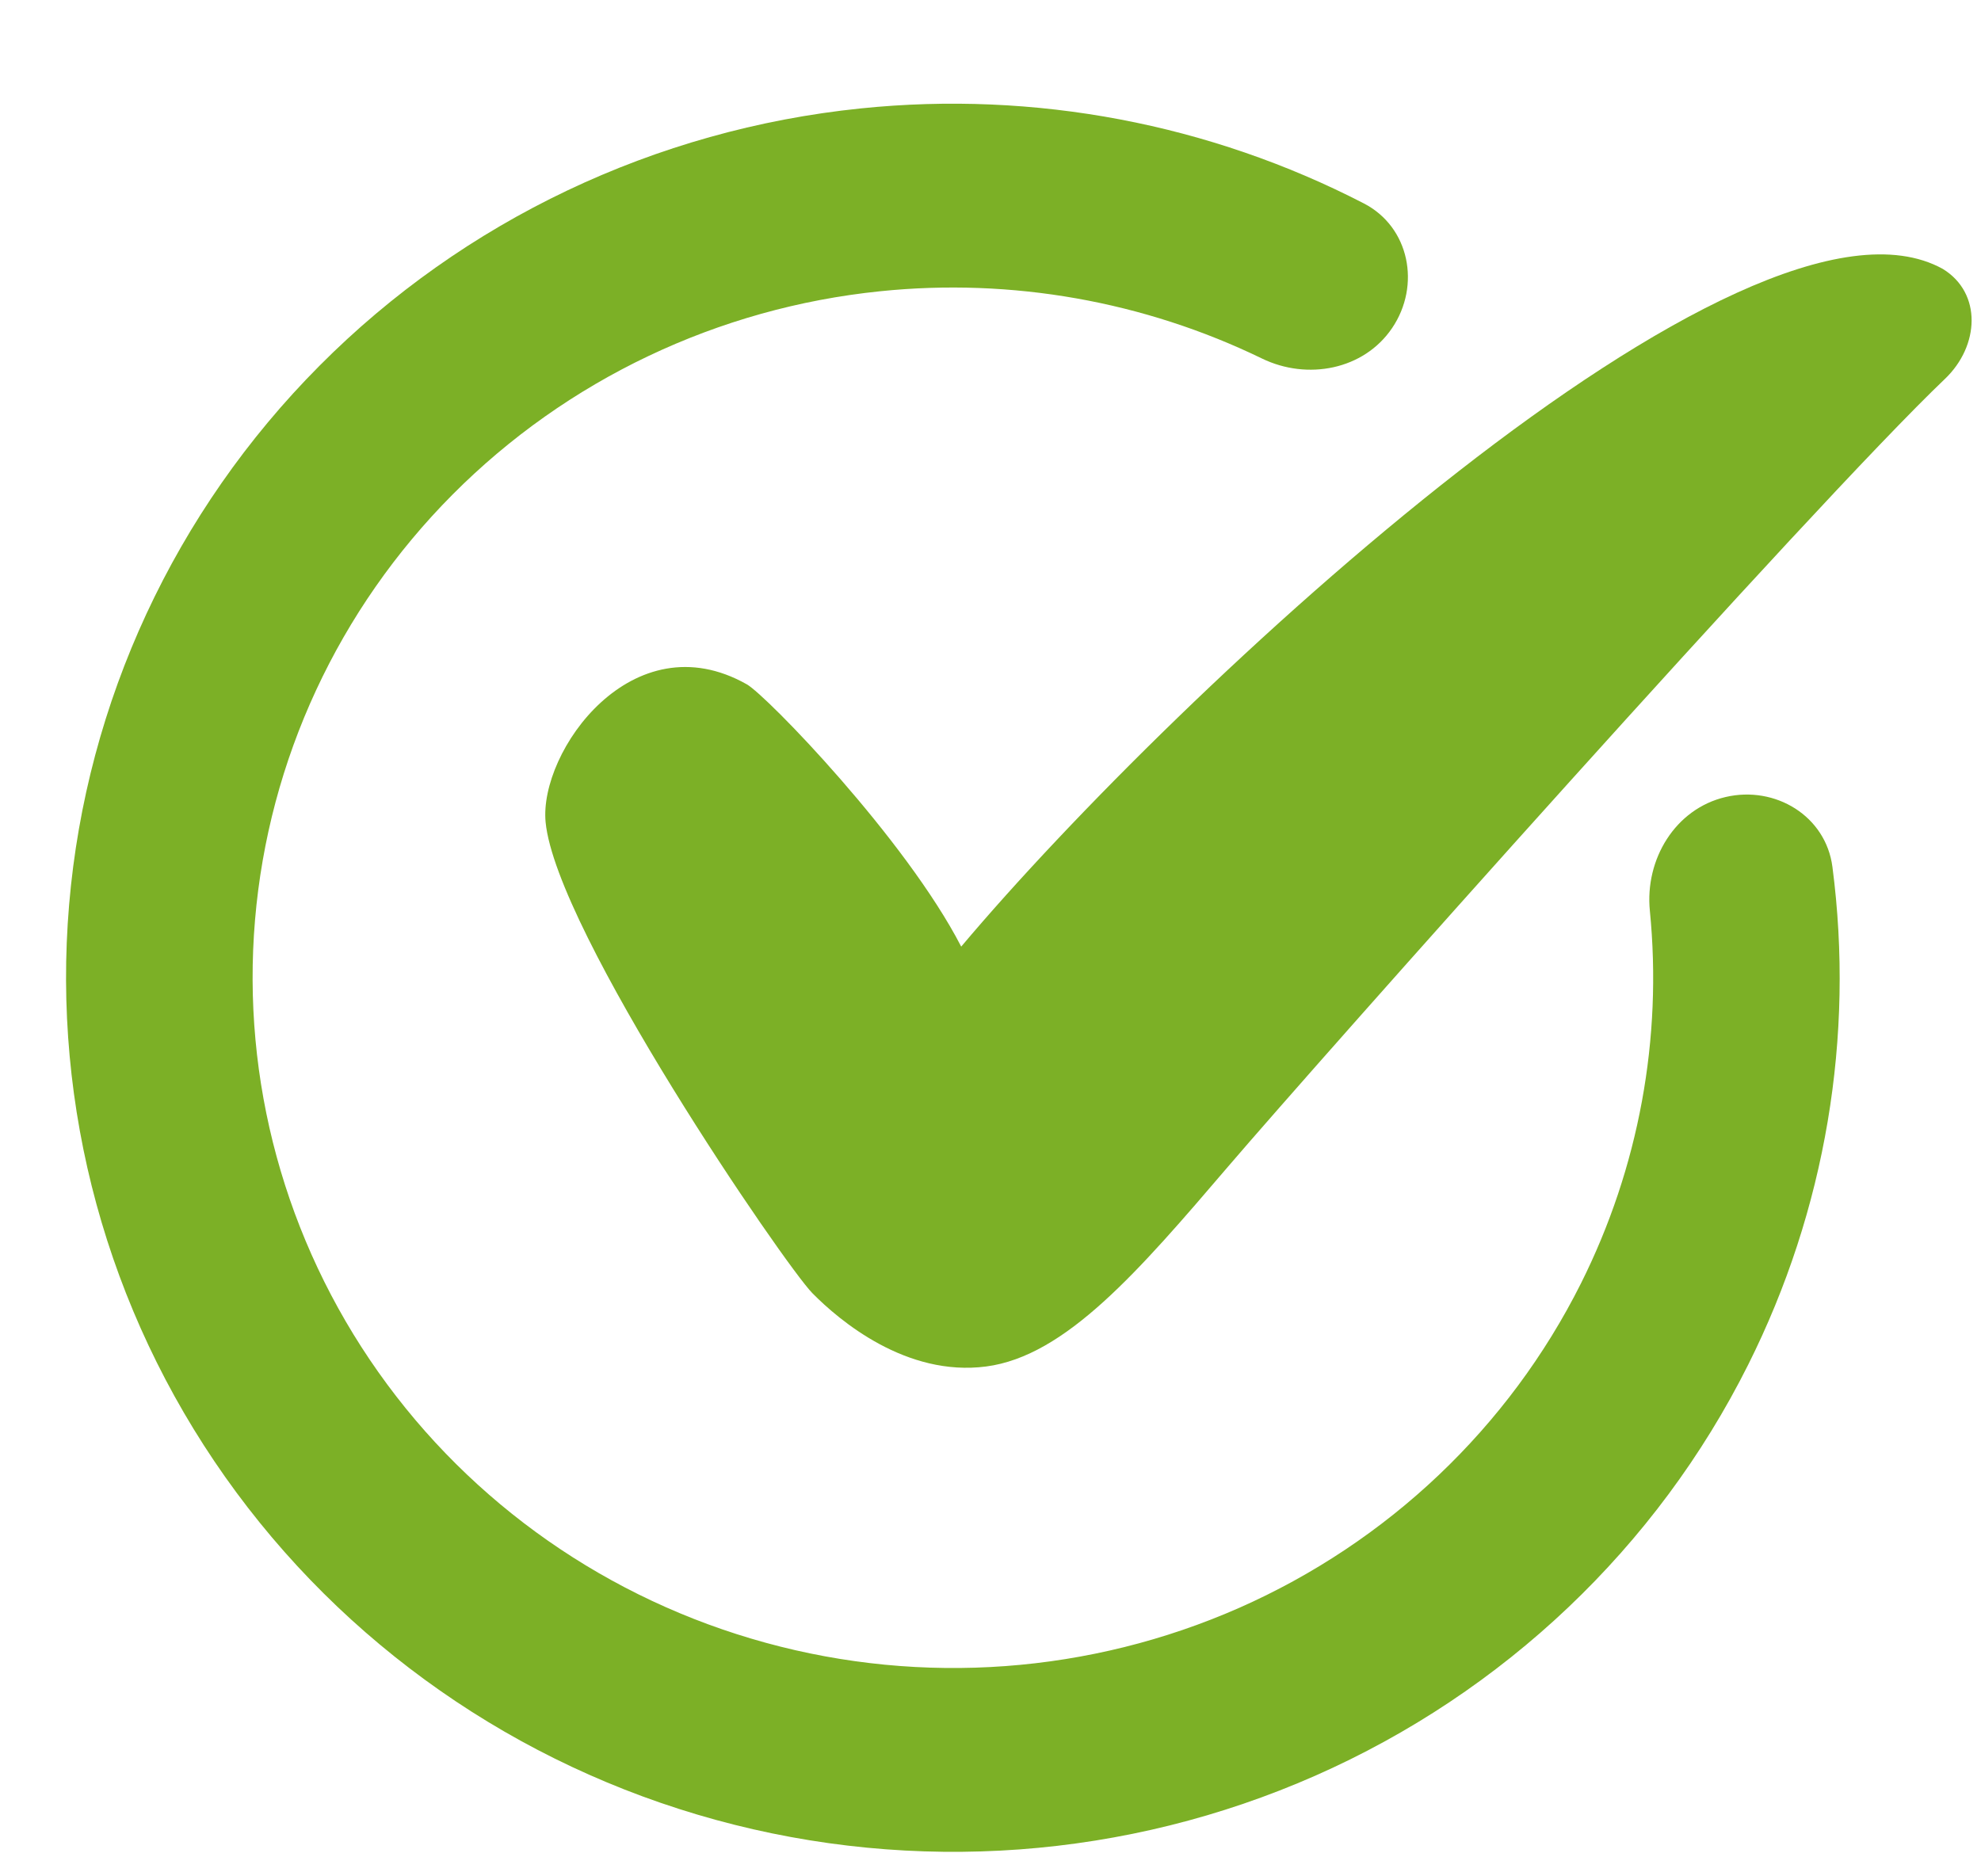
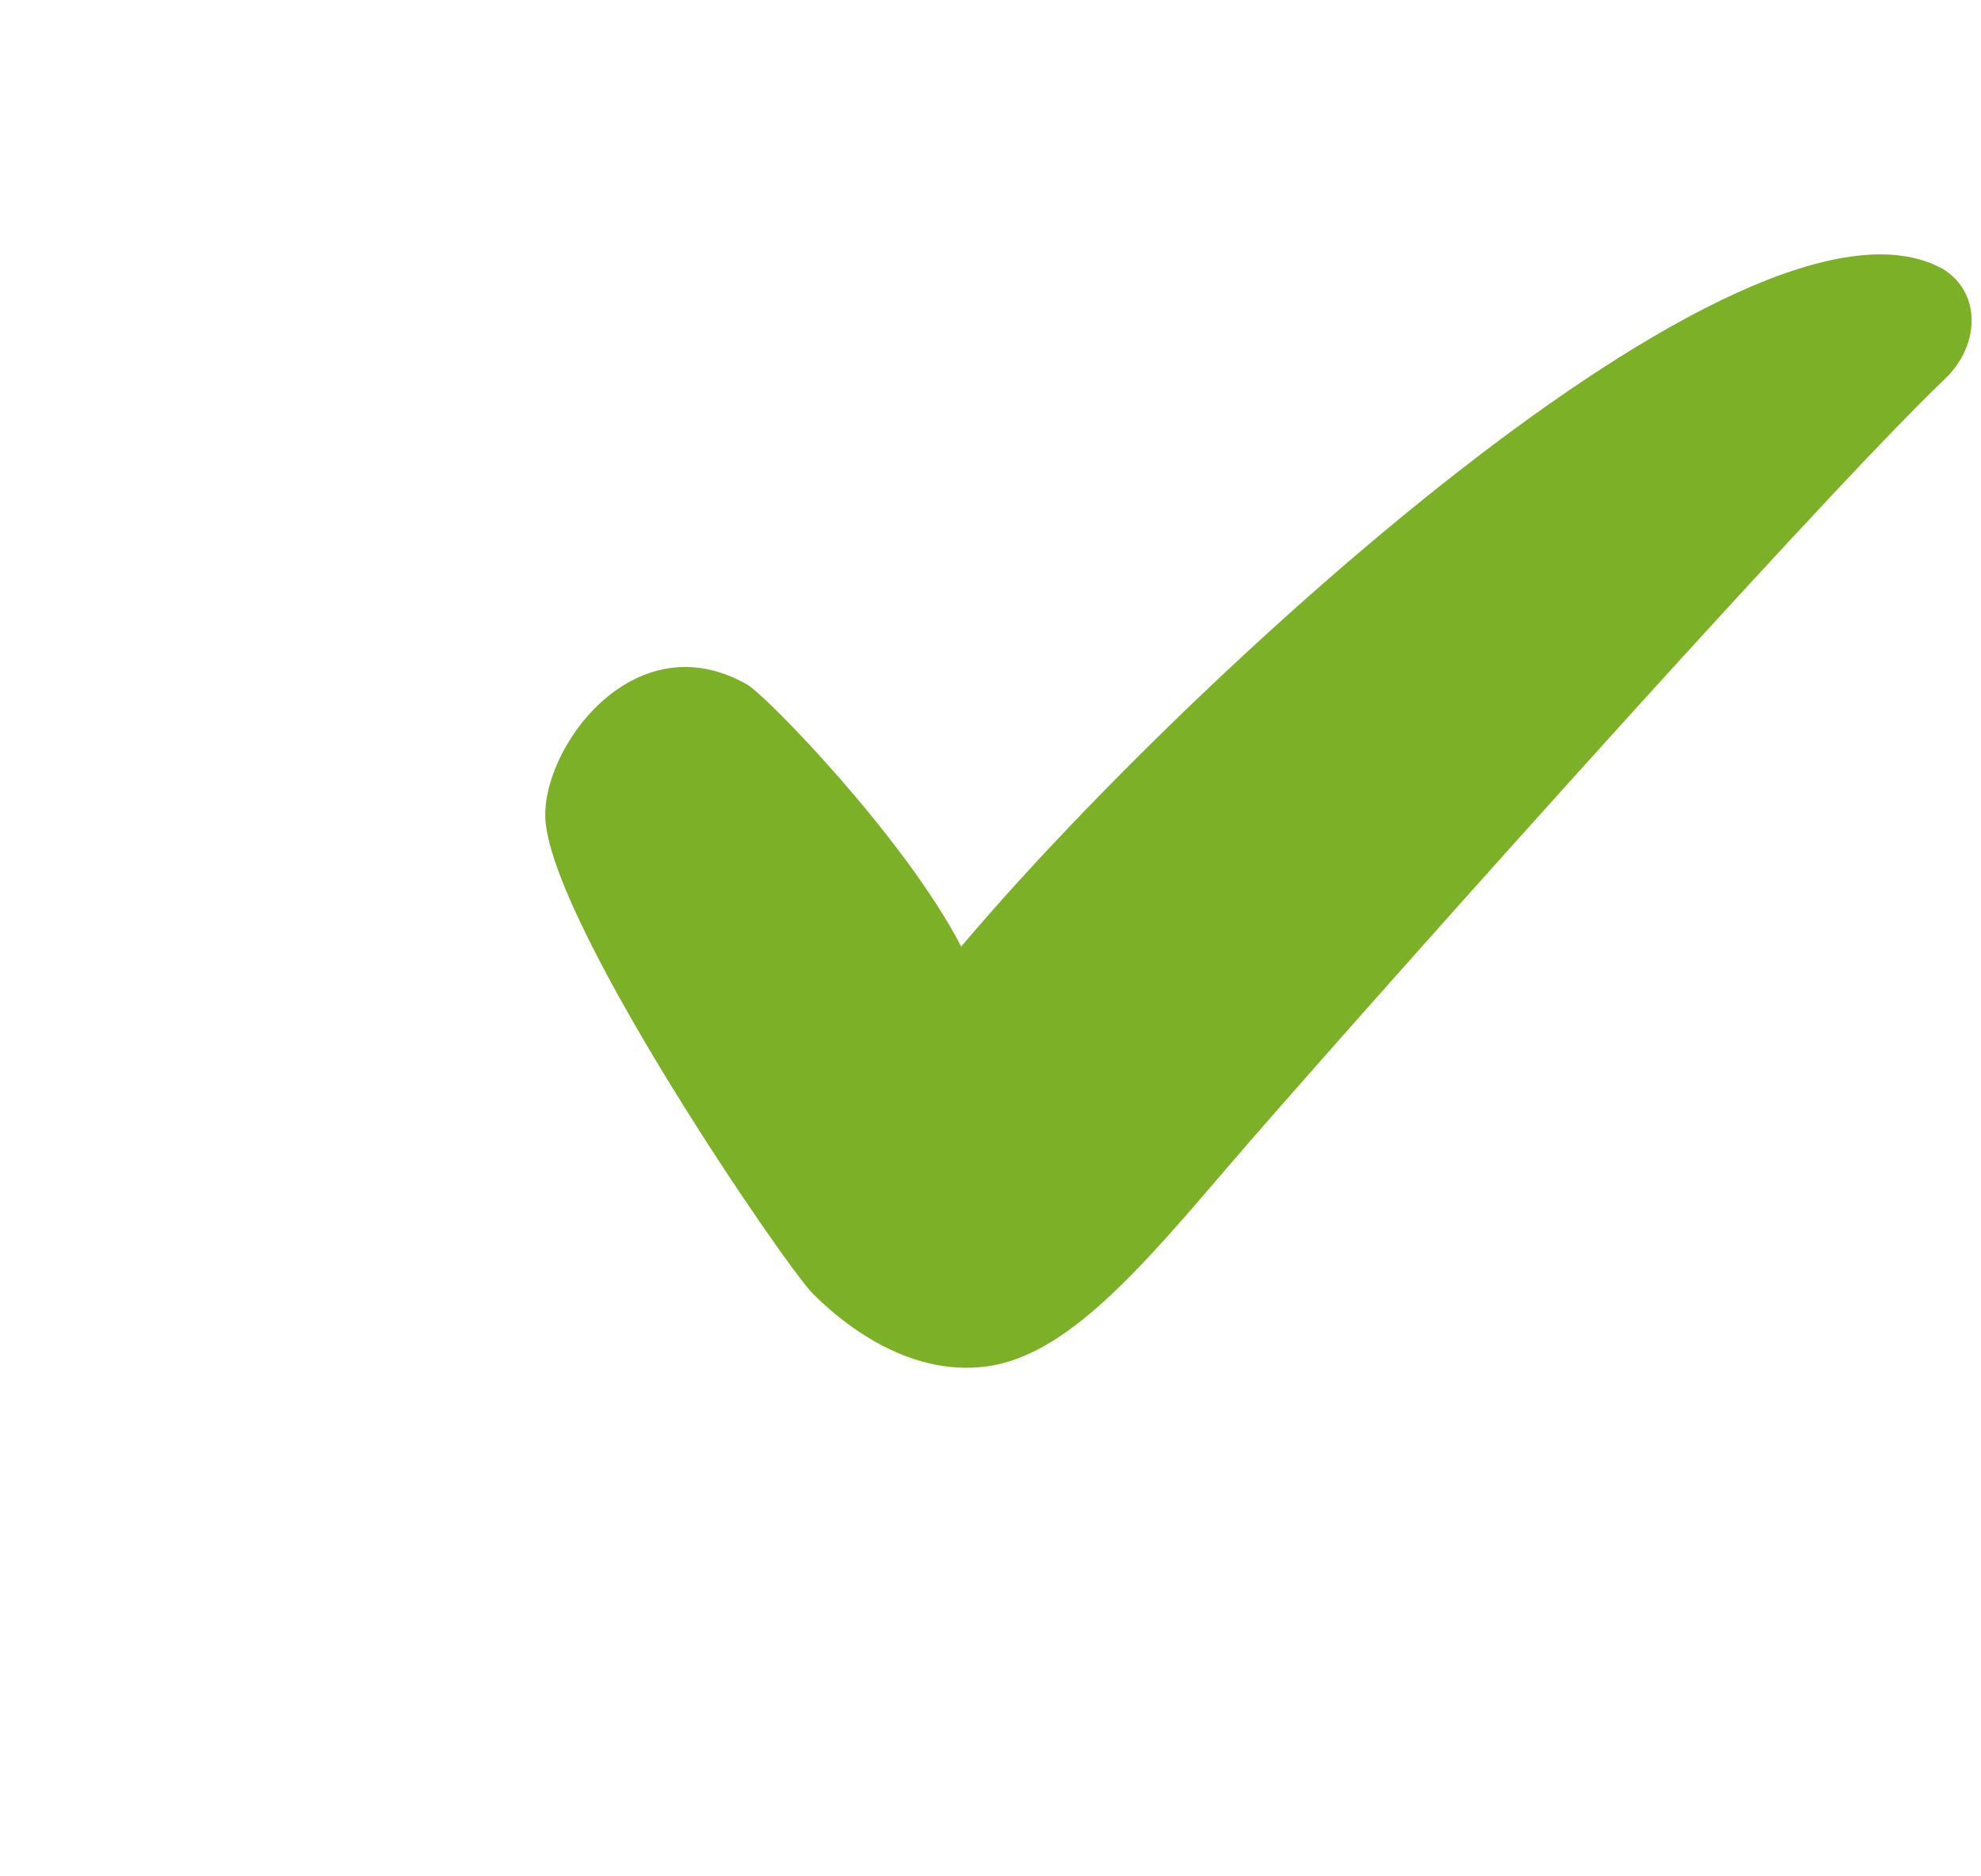
<svg xmlns="http://www.w3.org/2000/svg" width="19" height="18" viewBox="0 0 19 18" fill="none">
-   <path d="M13.352 3.147C13.629 2.738 13.519 2.177 13.08 1.951C11.604 1.189 9.926 0.868 8.256 1.04C6.286 1.242 4.449 2.115 3.063 3.51C1.677 4.904 0.828 6.732 0.663 8.678C0.498 10.624 1.028 12.566 2.16 14.169C3.292 15.772 4.956 16.935 6.864 17.458C8.773 17.982 10.807 17.832 12.614 17.035C14.422 16.238 15.891 14.843 16.767 13.092C17.51 11.608 17.788 9.945 17.575 8.316C17.512 7.829 17.028 7.534 16.55 7.646C16.067 7.759 15.775 8.244 15.824 8.737C15.945 9.96 15.72 11.199 15.163 12.312C14.471 13.694 13.311 14.795 11.884 15.425C10.456 16.054 8.85 16.173 7.343 15.759C5.836 15.346 4.522 14.428 3.628 13.162C2.734 11.896 2.316 10.362 2.446 8.825C2.576 7.289 3.246 5.845 4.341 4.744C5.436 3.643 6.886 2.953 8.442 2.794C9.705 2.664 10.974 2.891 12.103 3.439C12.539 3.651 13.081 3.548 13.352 3.147Z" fill="#7CB026" />
  <path d="M9.219 9.081C8.687 8.049 7.352 6.672 7.163 6.565C6.067 5.945 5.168 7.209 5.233 7.887C5.334 8.935 7.528 12.137 7.791 12.405C8.054 12.672 8.693 13.209 9.458 13.109C10.222 13.009 10.922 12.193 11.778 11.192C12.634 10.191 17.376 4.854 18.655 3.634C18.985 3.319 19.012 2.812 18.634 2.58C16.744 1.534 11.281 6.633 9.219 9.081Z" fill="#7CB026" />
</svg>